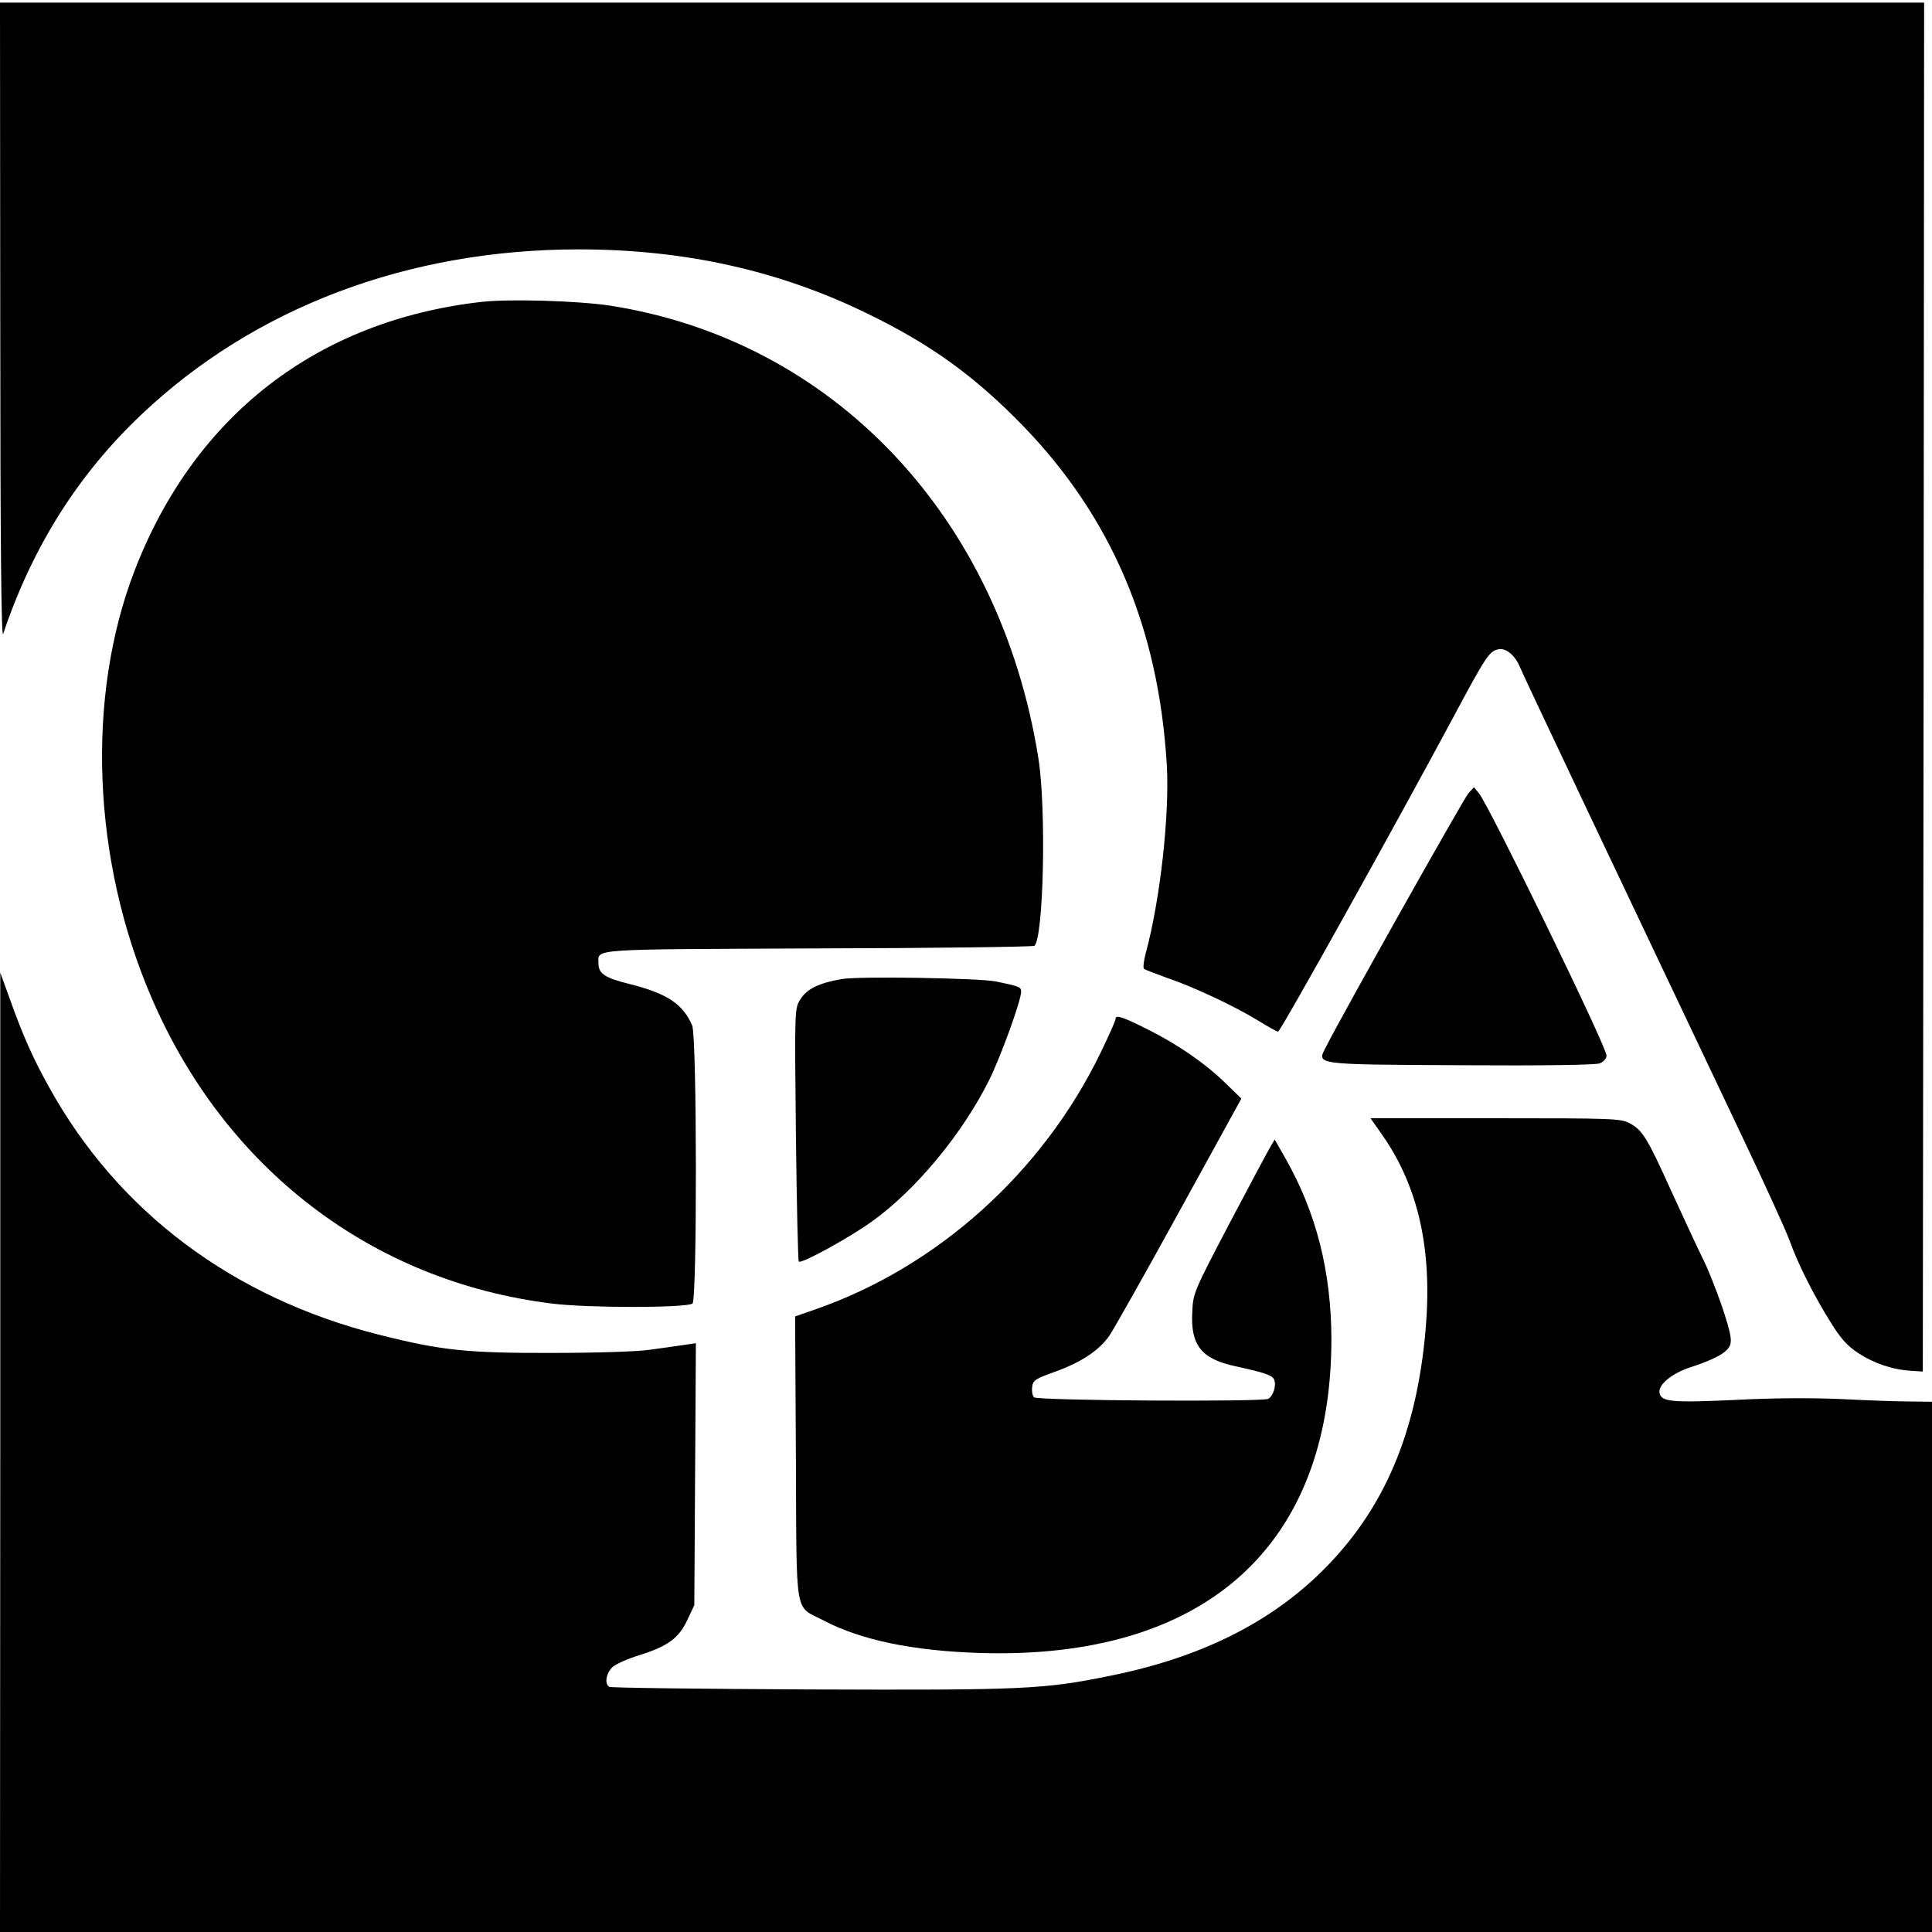
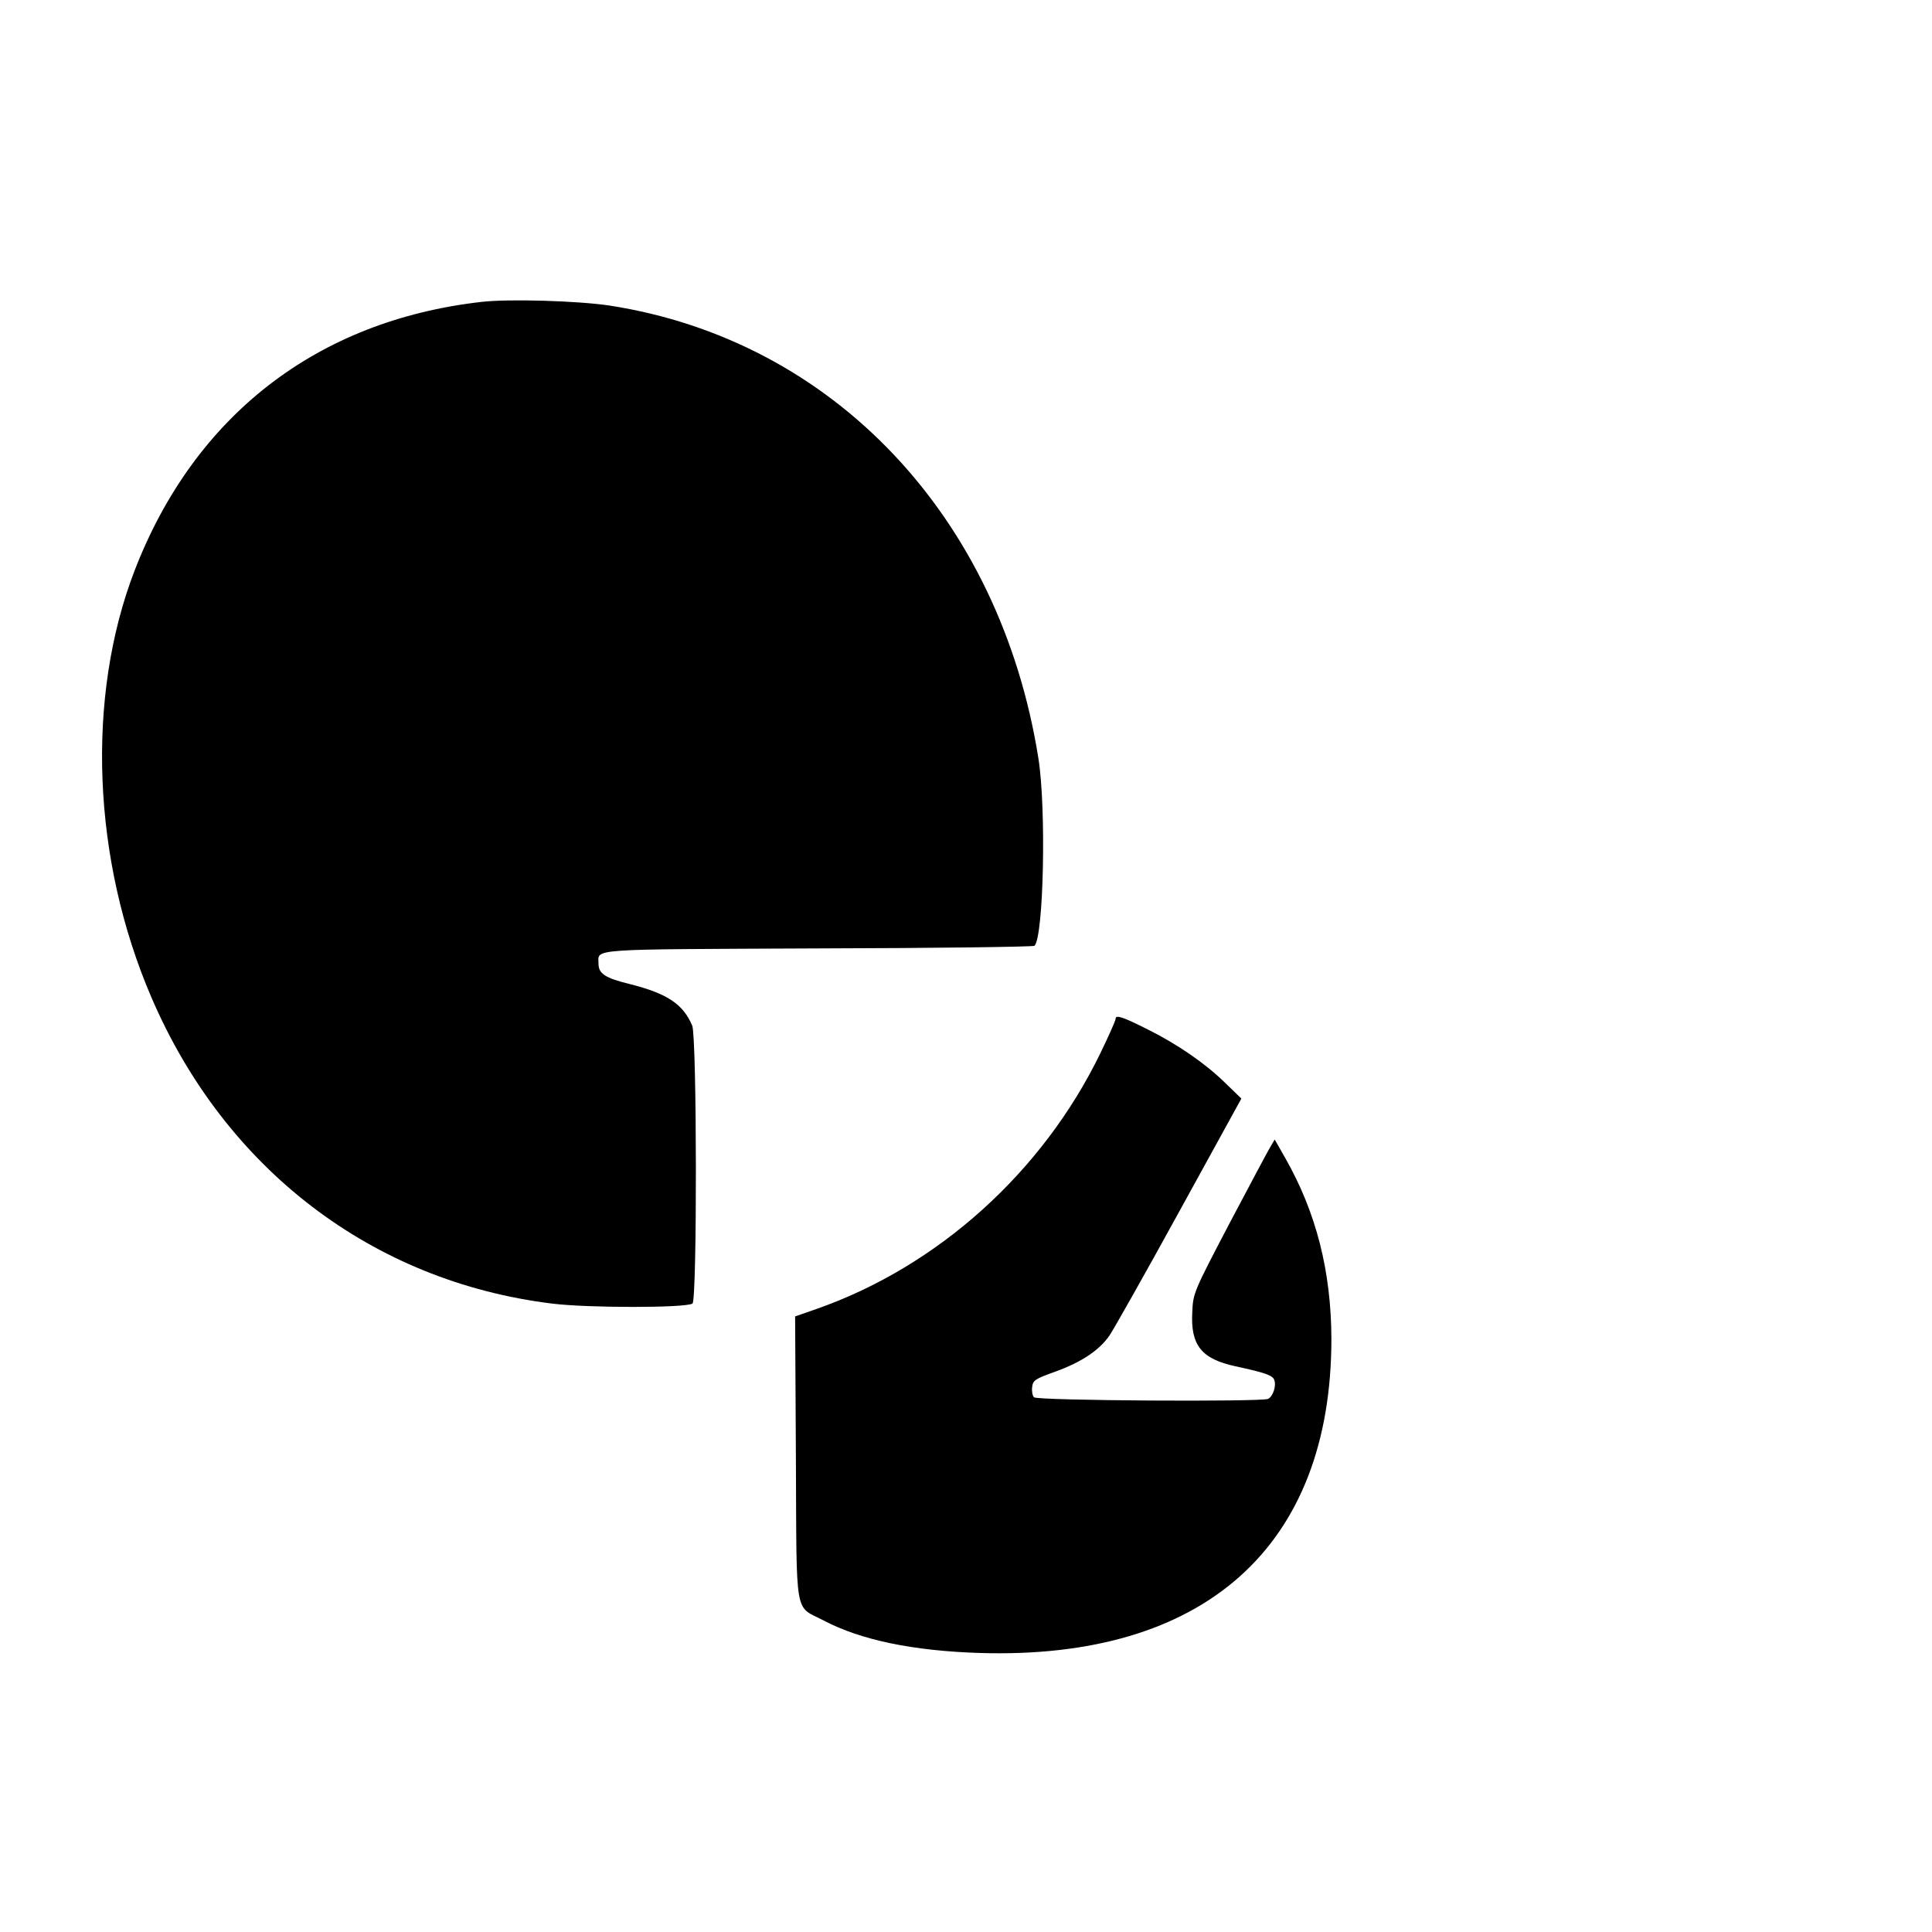
<svg xmlns="http://www.w3.org/2000/svg" version="1.0" width="736pt" height="736pt" viewBox="0 0 736 736" preserveAspectRatio="xMidYMid meet">
  <g transform="translate(0,736) scale(0.1,-0.1)" fill="#000000" stroke="none">
-     <path d="M1 6133 c0 -834 4 -1209 11 -1188 111 331 286 608 526 835 431 409 1017 630 1667 630 403 0 765 -81 1100 -245 241 -117 408 -238 591 -426 339 -350 518 -771 549 -1294 11 -186 -25 -513 -80 -715 -8 -30 -11 -57 -7 -61 4 -3 43 -18 87 -34 101 -34 260 -109 348 -163 37 -23 71 -42 76 -42 9 0 445 783 666 1195 125 234 138 253 171 261 30 8 66 -22 85 -69 11 -28 370 -785 846 -1787 85 -179 166 -356 180 -395 33 -92 93 -210 156 -311 39 -63 63 -90 105 -118 61 -40 132 -64 202 -68 l45 -3 3 2608 2 2607 -3665 0 -3665 0 1 -1217z" />
    <path d="M1835 6210 c-627 -71 -1094 -433 -1322 -1023 -186 -482 -162 -1102 64 -1627 281 -654 842 -1082 1526 -1166 135 -17 508 -17 535 0 18 11 17 1014 -1 1059 -35 82 -95 122 -237 158 -95 23 -120 40 -120 78 0 58 -51 54 836 58 450 1 821 6 825 10 35 36 45 523 15 713 -146 922 -782 1594 -1634 1726 -121 18 -381 26 -487 14z" />
-     <path d="M5594 4338 c-18 -20 -485 -851 -542 -965 -36 -70 -55 -68 513 -71 318 -2 512 1 529 7 16 7 26 18 26 30 0 34 -445 948 -486 999 l-19 23 -21 -23z" />
-     <path d="M1 1828 l-1 -1828 3680 0 3680 0 0 1010 0 1010 -82 1 c-46 0 -162 4 -258 9 -113 5 -257 5 -407 -3 -243 -11 -285 -8 -291 27 -6 30 46 74 117 97 97 32 141 57 152 85 7 21 1 50 -30 144 -22 64 -56 151 -77 191 -20 41 -72 153 -116 249 -93 206 -111 235 -160 261 -35 18 -62 19 -512 19 l-475 0 45 -64 c138 -198 191 -437 165 -740 -34 -395 -158 -685 -390 -917 -203 -202 -469 -334 -812 -403 -254 -52 -331 -55 -1145 -52 -413 2 -756 6 -763 10 -19 12 -12 51 12 75 13 12 59 32 101 45 109 34 152 65 184 134 l27 57 3 499 3 499 -48 -7 c-26 -4 -84 -12 -128 -18 -45 -7 -207 -12 -370 -12 -324 -1 -422 9 -660 69 -559 141 -996 469 -1259 945 -59 106 -99 195 -147 330 l-38 105 0 -1827z" />
-     <path d="M3205 3630 c-86 -15 -132 -38 -156 -77 -22 -35 -22 -35 -17 -514 3 -264 8 -482 11 -485 9 -10 193 91 279 153 167 120 342 331 445 536 44 88 123 305 123 339 0 18 -5 20 -95 39 -65 13 -525 21 -590 9z" />
+     <path d="M3205 3630 z" />
    <path d="M4250 3479 c0 -7 -27 -67 -59 -133 -220 -452 -618 -810 -1079 -972 l-83 -29 3 -541 c3 -621 -7 -558 107 -618 141 -74 340 -115 592 -123 857 -27 1341 405 1341 1197 -1 256 -57 479 -175 687 l-41 72 -16 -27 c-9 -15 -79 -146 -156 -292 -136 -260 -139 -266 -142 -338 -7 -127 35 -179 165 -207 111 -24 140 -34 147 -51 9 -23 -4 -63 -23 -73 -24 -12 -879 -7 -892 6 -6 6 -9 23 -7 39 3 26 11 31 89 59 99 36 167 81 206 138 15 22 135 234 265 471 l237 431 -64 62 c-75 73 -180 145 -290 200 -99 50 -125 58 -125 42z" />
  </g>
</svg>